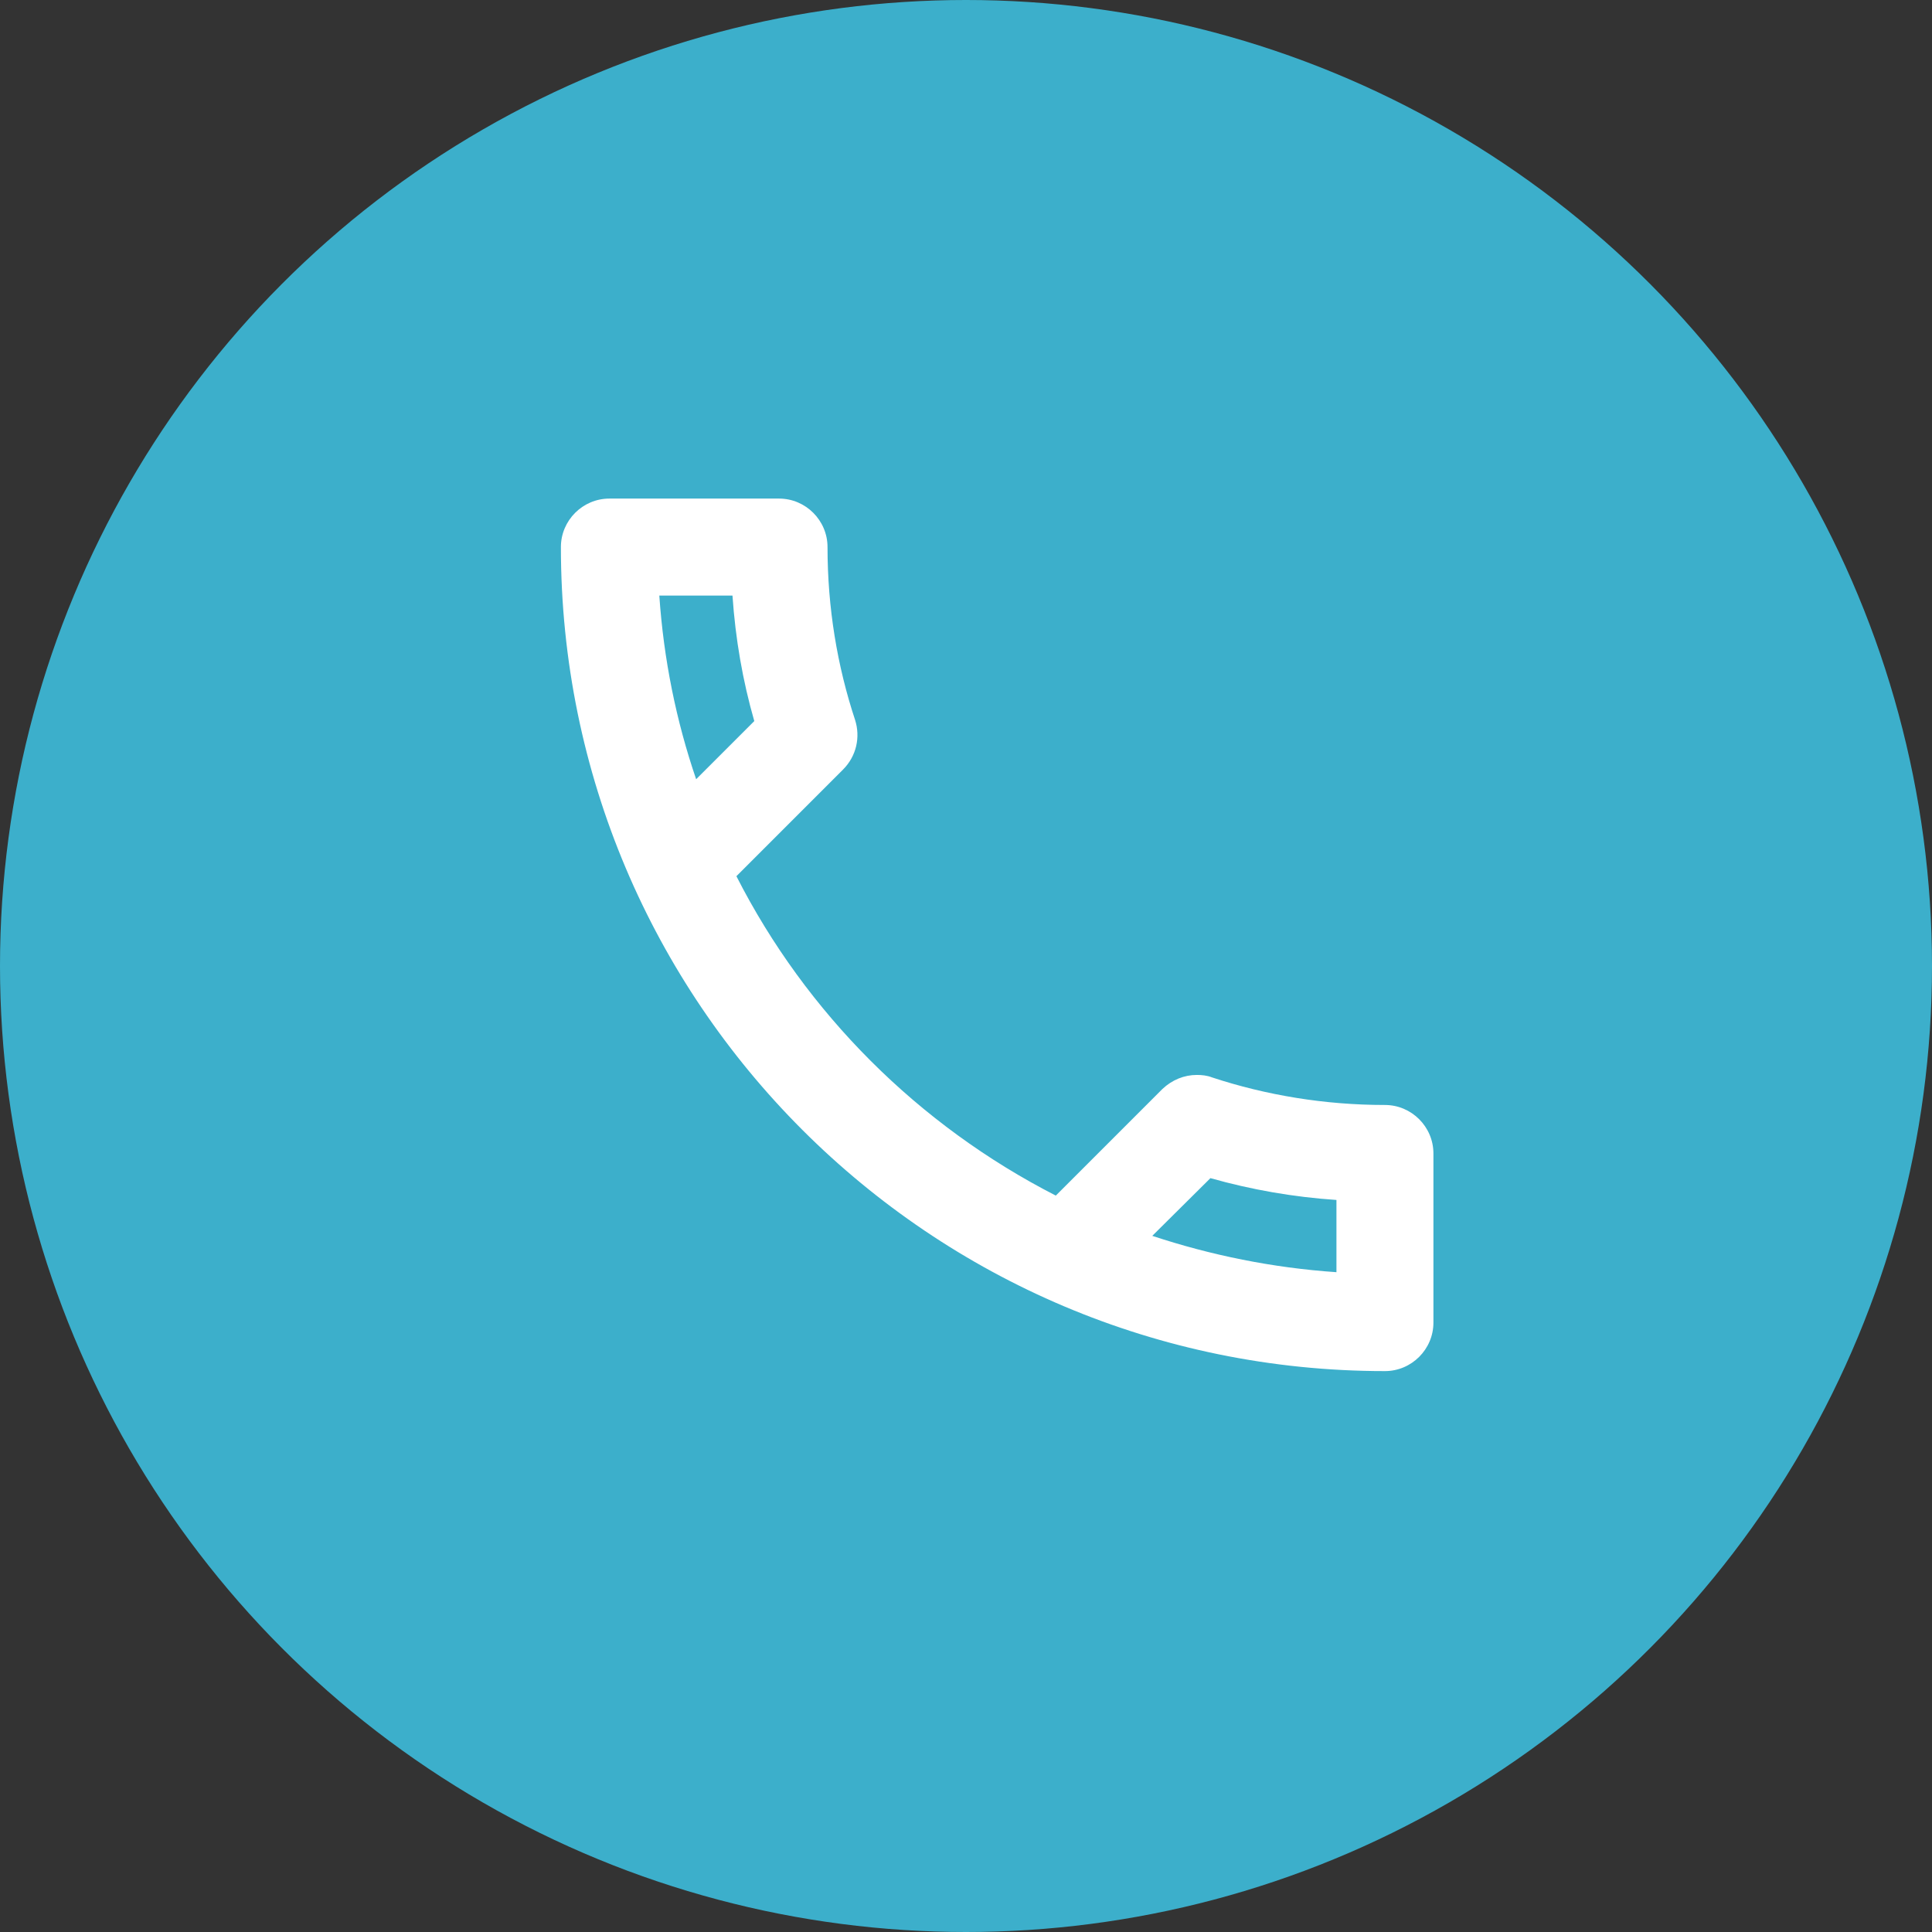
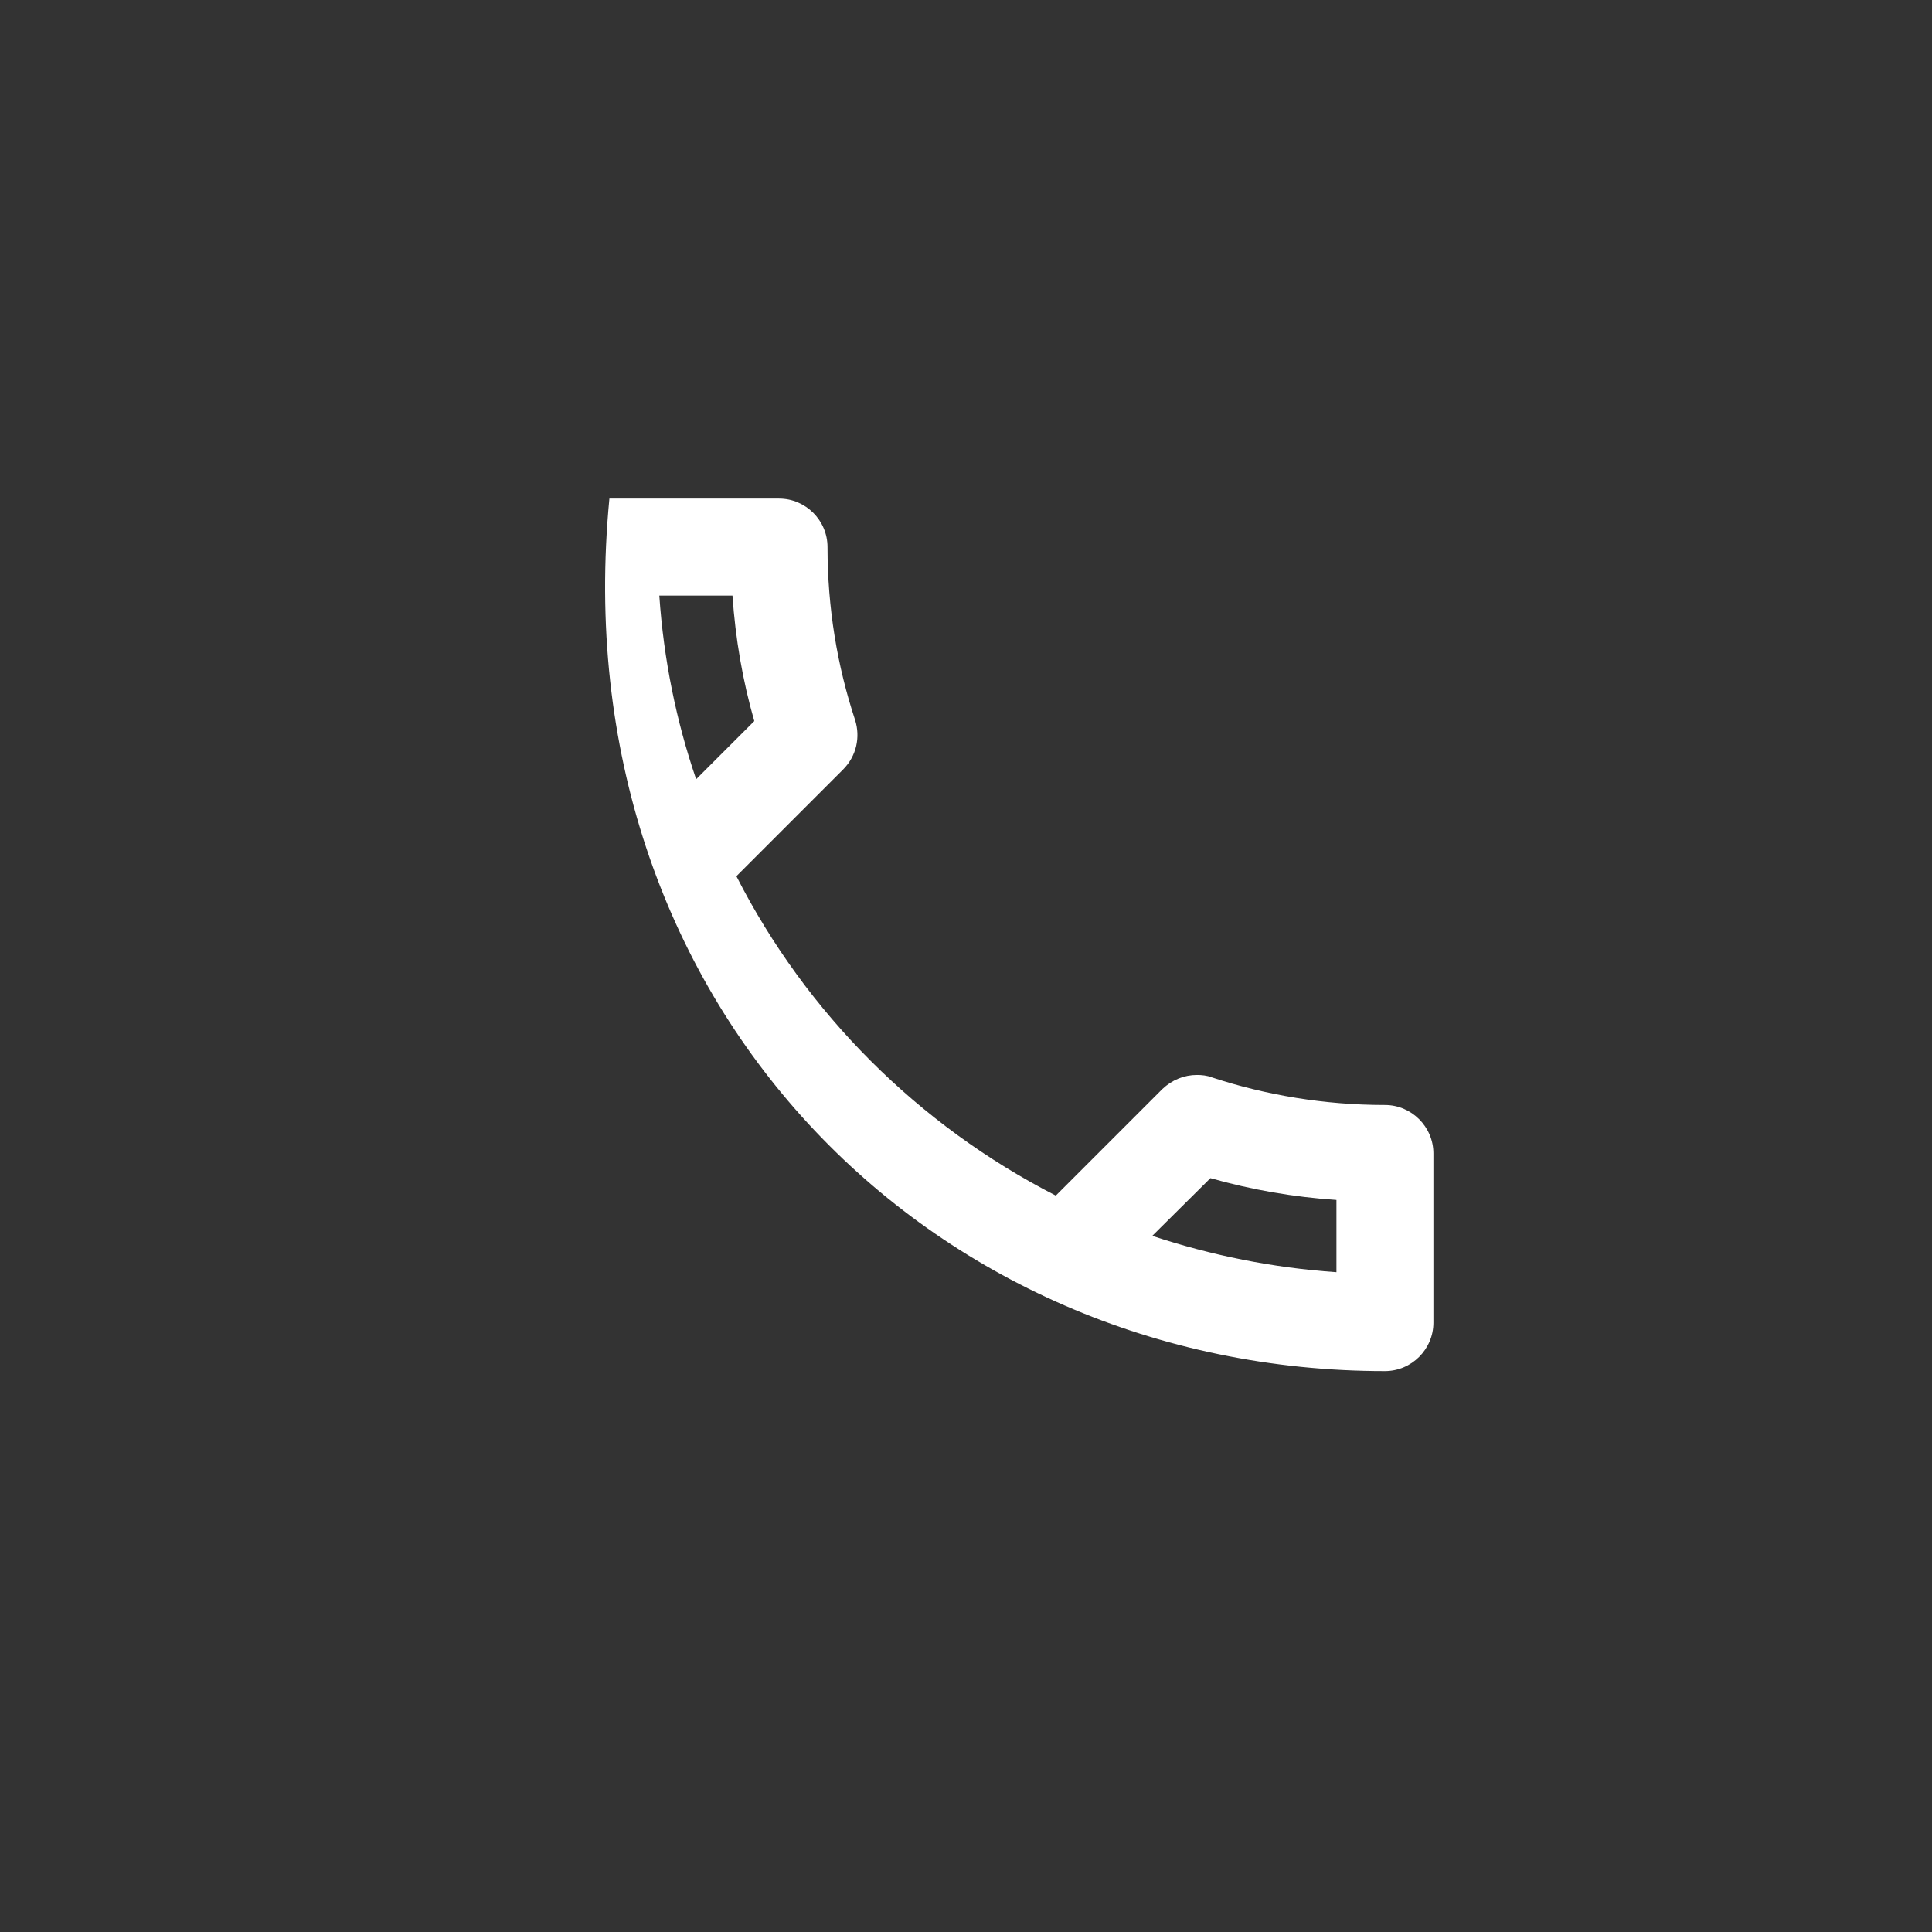
<svg xmlns="http://www.w3.org/2000/svg" width="31" height="31" viewBox="0 0 31 31" fill="none">
  <rect x="0" y="0" width="31" height="31" fill="#333333" stroke="none" />
-   <circle cx="15.5" cy="15.5" r="15.5" fill="#3CAFCB" />
-   <path d="M11.753 9.556C11.8 10.248 11.917 10.924 12.103 11.57L11.17 12.503C10.851 11.57 10.649 10.582 10.579 9.556H11.753ZM19.422 18.904C20.083 19.091 20.76 19.208 21.444 19.254V20.413C20.418 20.343 19.43 20.141 18.489 19.83L19.422 18.904ZM12.5 8H9.778C9.35 8 9 8.35 9 8.778C9 16.081 14.919 22 22.222 22C22.65 22 23 21.65 23 21.222V18.508C23 18.08 22.65 17.73 22.222 17.73C21.258 17.73 20.317 17.574 19.446 17.287C19.368 17.256 19.282 17.248 19.204 17.248C19.002 17.248 18.808 17.326 18.652 17.473L16.941 19.184C14.74 18.057 12.936 16.26 11.816 14.059L13.527 12.348C13.744 12.13 13.807 11.827 13.721 11.554C13.433 10.683 13.278 9.75 13.278 8.778C13.278 8.35 12.928 8 12.5 8Z" fill="white" />
+   <path d="M11.753 9.556C11.8 10.248 11.917 10.924 12.103 11.57L11.17 12.503C10.851 11.57 10.649 10.582 10.579 9.556H11.753ZM19.422 18.904C20.083 19.091 20.76 19.208 21.444 19.254V20.413C20.418 20.343 19.43 20.141 18.489 19.83L19.422 18.904ZM12.5 8H9.778C9 16.081 14.919 22 22.222 22C22.65 22 23 21.65 23 21.222V18.508C23 18.08 22.65 17.73 22.222 17.73C21.258 17.73 20.317 17.574 19.446 17.287C19.368 17.256 19.282 17.248 19.204 17.248C19.002 17.248 18.808 17.326 18.652 17.473L16.941 19.184C14.74 18.057 12.936 16.26 11.816 14.059L13.527 12.348C13.744 12.13 13.807 11.827 13.721 11.554C13.433 10.683 13.278 9.75 13.278 8.778C13.278 8.35 12.928 8 12.5 8Z" fill="white" />
</svg>